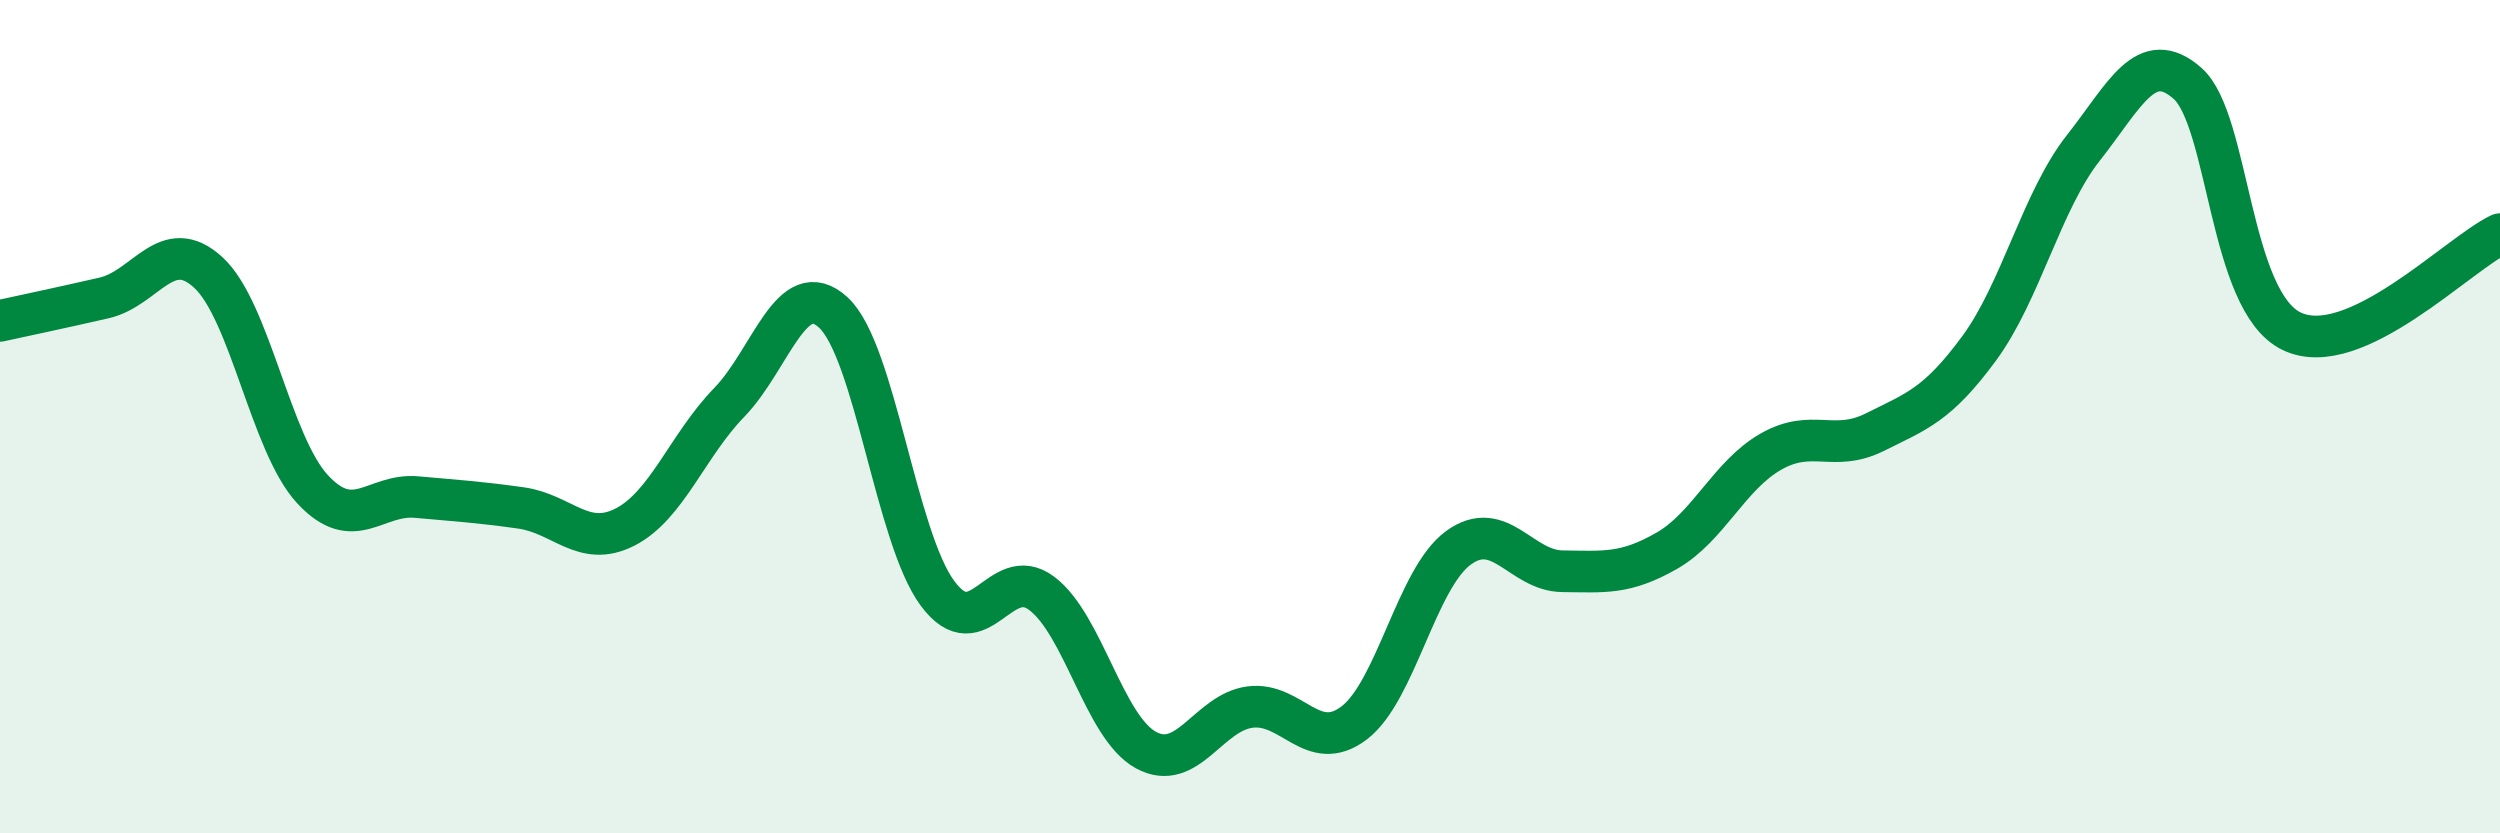
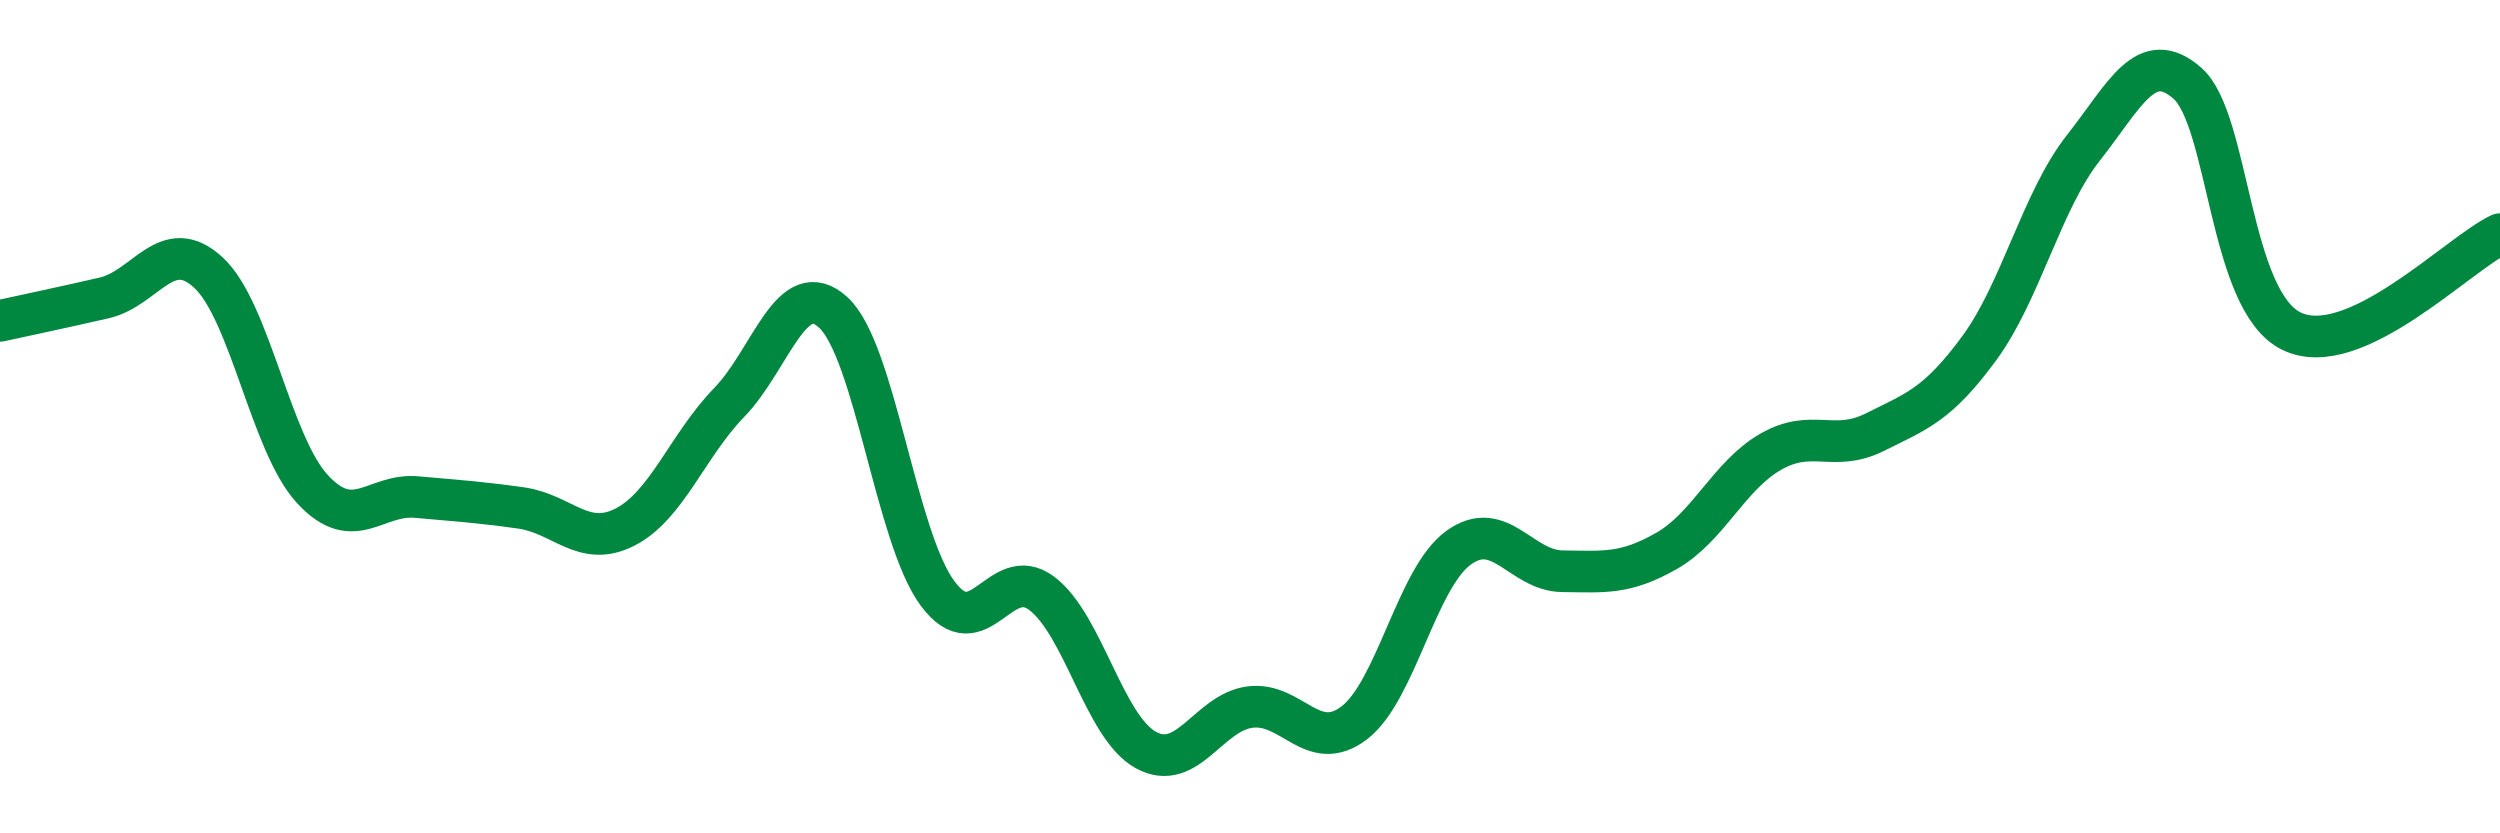
<svg xmlns="http://www.w3.org/2000/svg" width="60" height="20" viewBox="0 0 60 20">
-   <path d="M 0,7.7 C 0.5,7.59 1.5,7.38 2.5,7.15 C 3.5,6.92 4,5.62 5,6.54 C 6,7.46 6.5,10.66 7.5,11.74 C 8.5,12.82 9,11.84 10,11.93 C 11,12.02 11.5,12.05 12.5,12.19 C 13.5,12.33 14,13.16 15,12.65 C 16,12.14 16.5,10.69 17.5,9.66 C 18.5,8.63 19,6.58 20,7.5 C 21,8.42 21.5,12.89 22.5,14.24 C 23.5,15.59 24,13.49 25,14.24 C 26,14.99 26.5,17.45 27.5,18 C 28.5,18.55 29,17.1 30,16.97 C 31,16.84 31.5,18.11 32.5,17.35 C 33.5,16.59 34,13.88 35,13.15 C 36,12.42 36.5,13.7 37.5,13.71 C 38.5,13.72 39,13.79 40,13.22 C 41,12.65 41.5,11.41 42.5,10.84 C 43.5,10.27 44,10.87 45,10.37 C 46,9.87 46.5,9.72 47.5,8.36 C 48.5,7 49,4.82 50,3.55 C 51,2.28 51.5,1.12 52.5,2 C 53.5,2.88 53.5,7.23 55,7.95 C 56.5,8.67 59,6.09 60,5.62L60 20L0 20Z" fill="#008740" opacity="0.1" stroke-linecap="round" stroke-linejoin="round" />
  <path d="M 0,7.7 C 0.5,7.59 1.5,7.38 2.5,7.15 C 3.5,6.92 4,5.62 5,6.54 C 6,7.46 6.5,10.66 7.5,11.74 C 8.5,12.82 9,11.84 10,11.93 C 11,12.02 11.5,12.05 12.5,12.19 C 13.5,12.33 14,13.16 15,12.65 C 16,12.14 16.5,10.69 17.5,9.66 C 18.5,8.63 19,6.58 20,7.5 C 21,8.42 21.5,12.89 22.5,14.24 C 23.5,15.59 24,13.49 25,14.24 C 26,14.99 26.5,17.45 27.5,18 C 28.5,18.55 29,17.1 30,16.97 C 31,16.84 31.5,18.11 32.5,17.35 C 33.5,16.59 34,13.88 35,13.15 C 36,12.42 36.5,13.7 37.5,13.71 C 38.5,13.72 39,13.79 40,13.22 C 41,12.65 41.5,11.41 42.5,10.84 C 43.5,10.27 44,10.87 45,10.37 C 46,9.87 46.5,9.72 47.5,8.36 C 48.5,7 49,4.82 50,3.55 C 51,2.28 51.5,1.12 52.5,2 C 53.5,2.88 53.5,7.23 55,7.95 C 56.5,8.67 59,6.09 60,5.62" stroke="#008740" stroke-width="1" fill="none" stroke-linecap="round" stroke-linejoin="round" />
</svg>